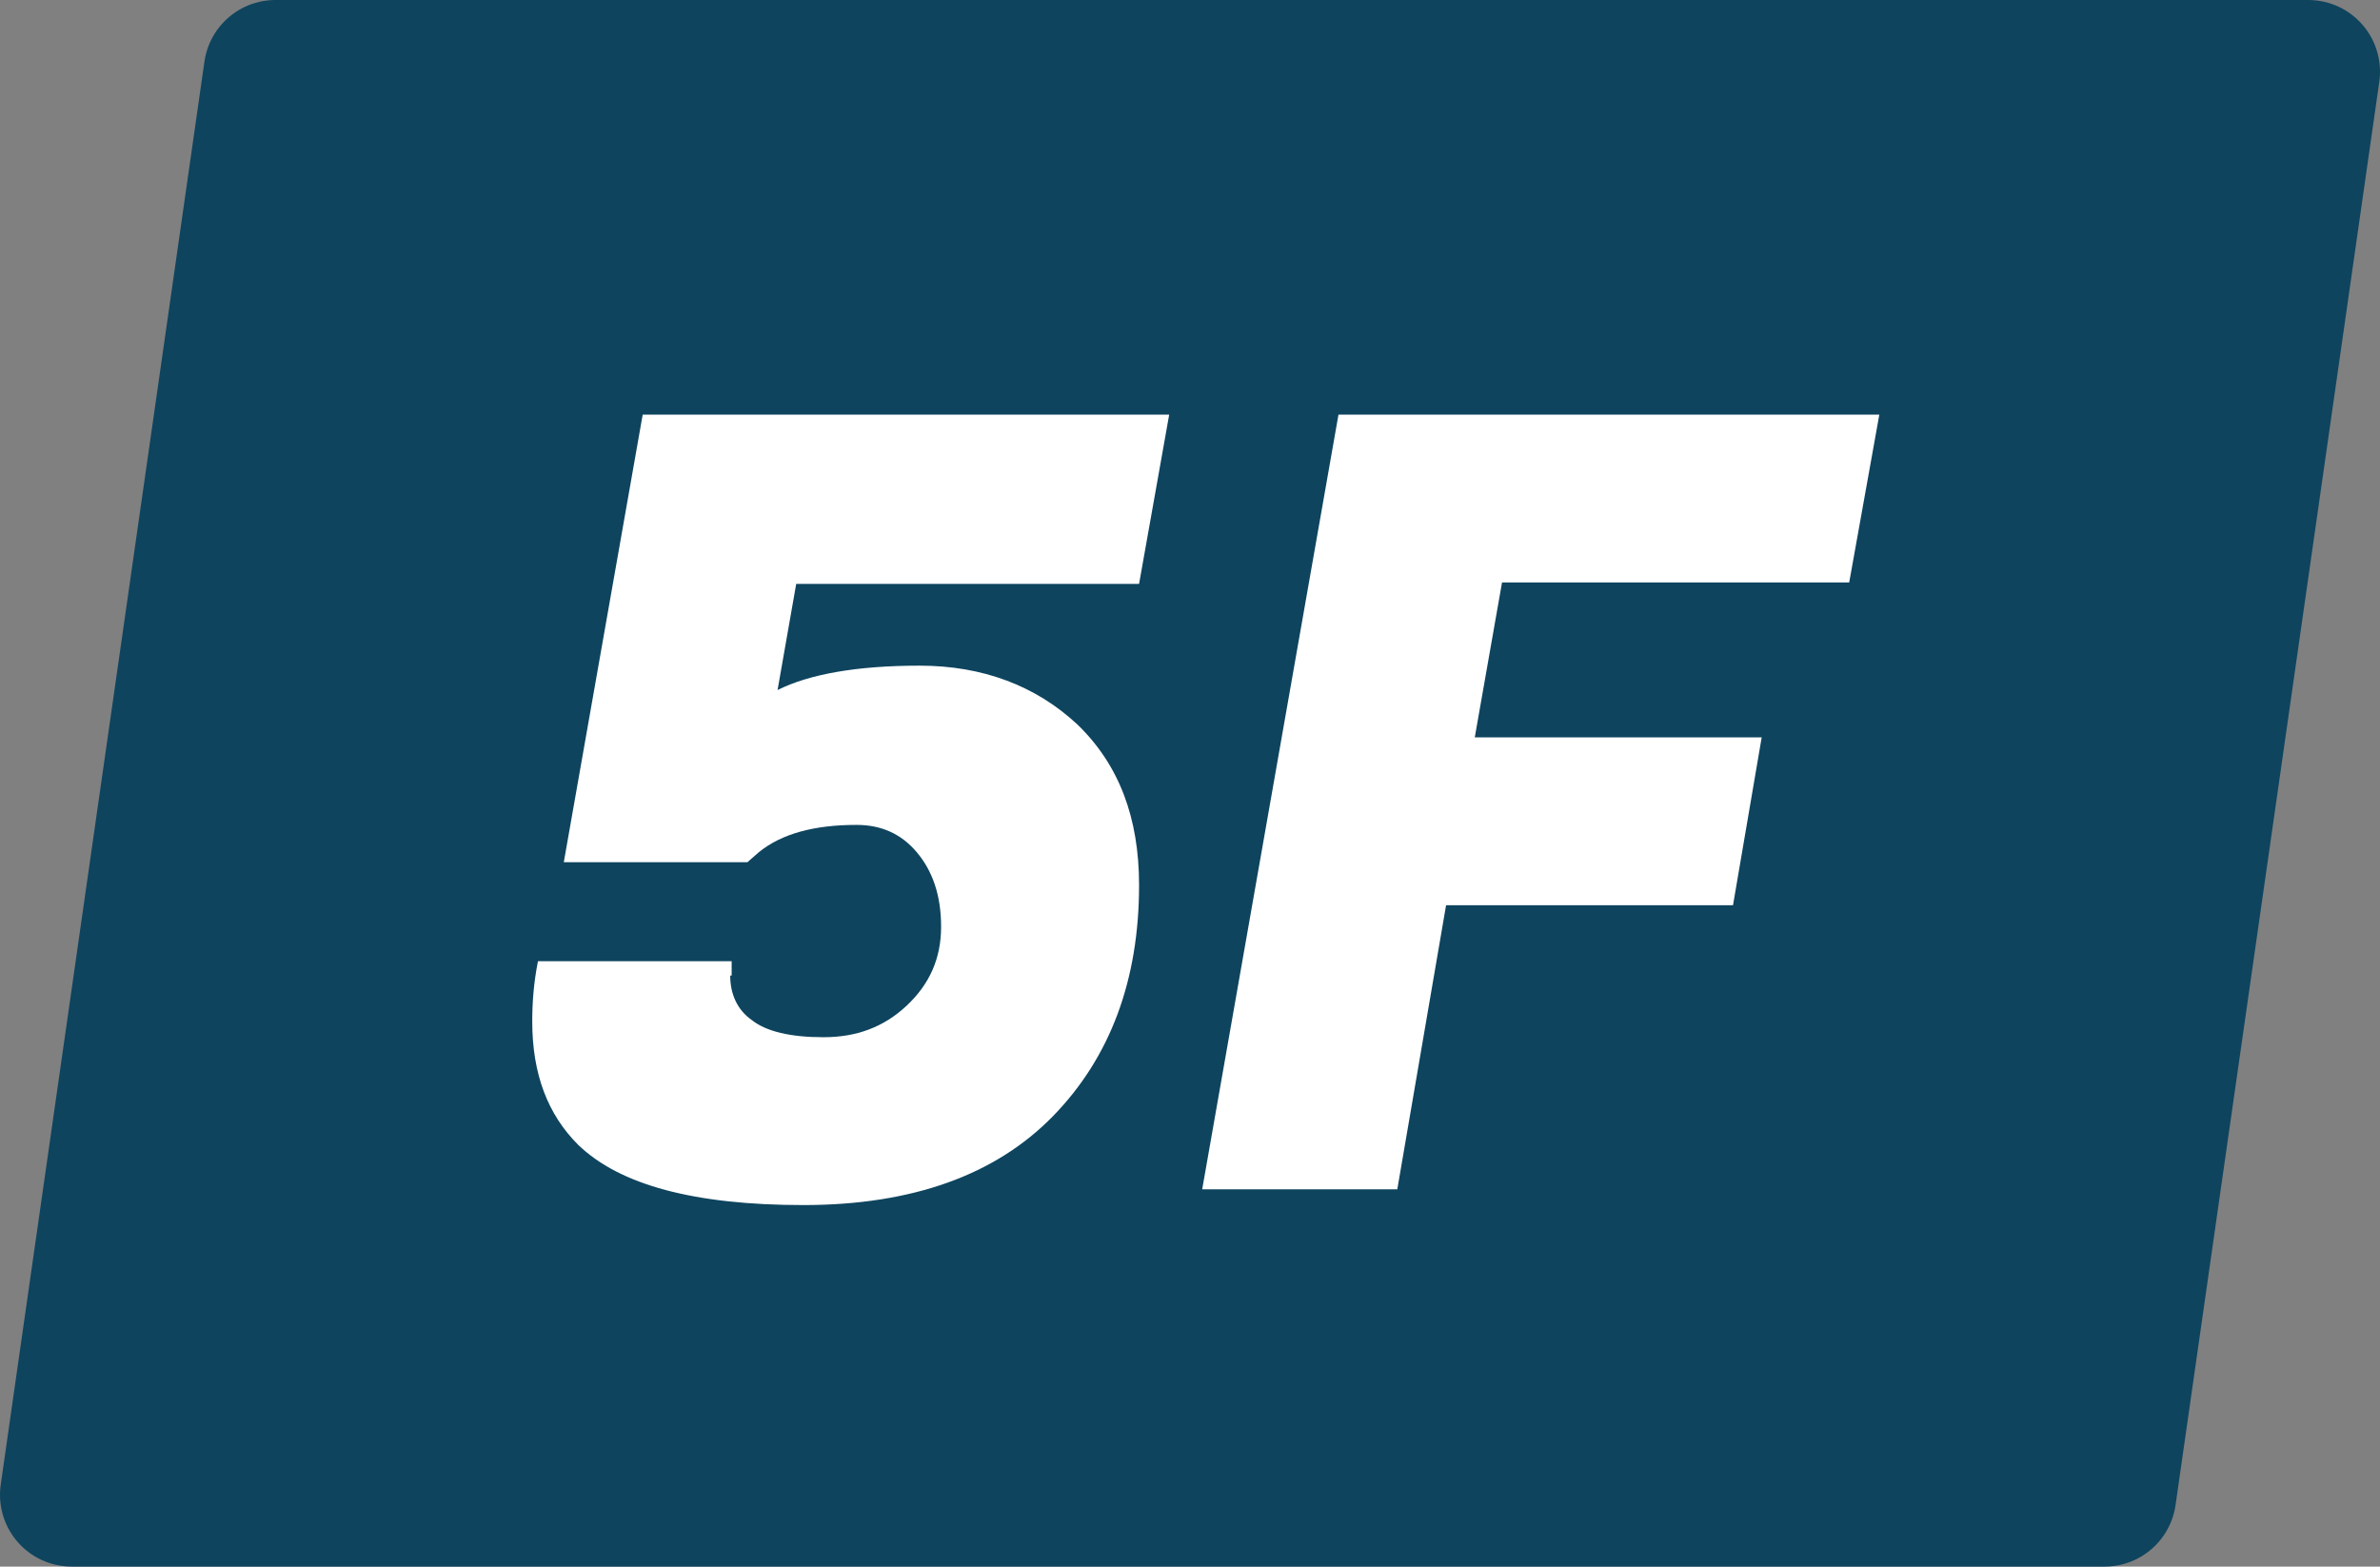
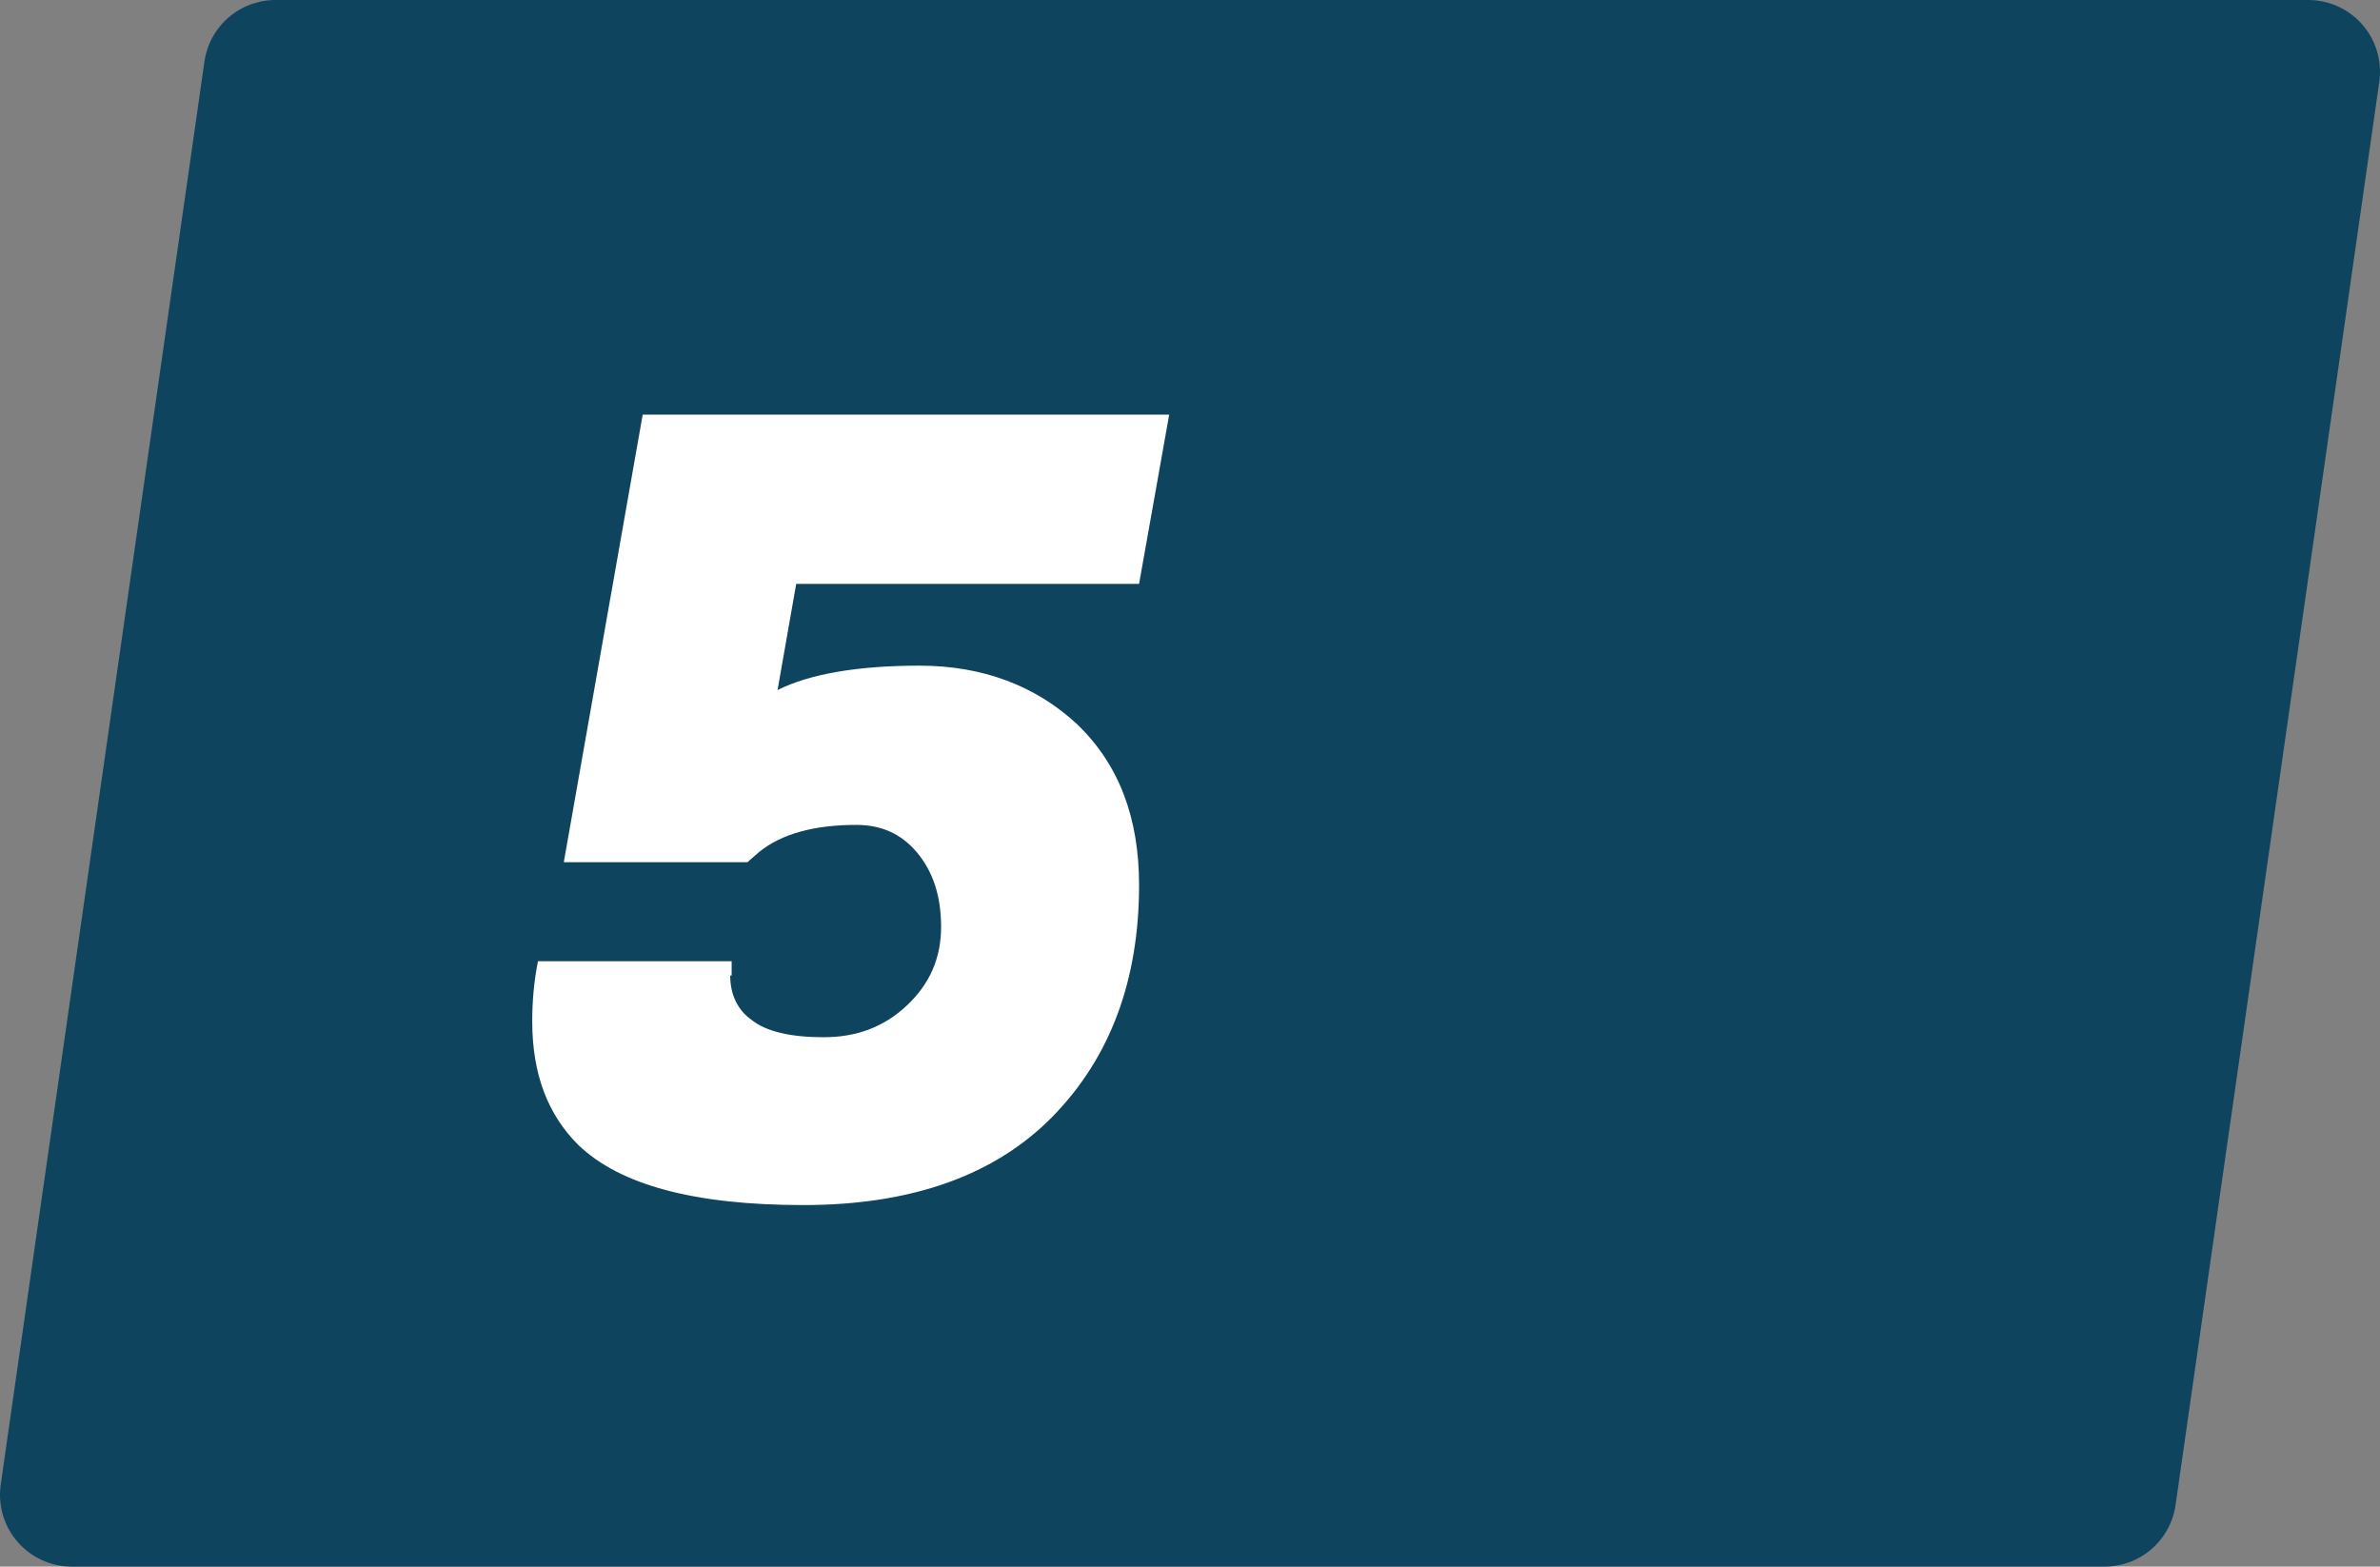
<svg xmlns="http://www.w3.org/2000/svg" id="_レイヤー_1" viewBox="0 0 16.59 10.92">
  <rect x="0" y="0" width="16.59" height="10.92" fill="#808080" stroke="none" />
  <defs>
    <style>.cls-1{fill:#fff;}.cls-2{fill:#0e445e;stroke:#0e445e;stroke-linecap:round;stroke-linejoin:round;}</style>
  </defs>
  <polygon class="cls-2" points="14.67 10.42 .5 10.42 1.92 .5 16.09 .5 14.67 10.42" />
  <path class="cls-1" d="m5.09,6.8c0,.13.05.24.15.31.1.08.27.12.5.12s.42-.07.58-.22.24-.33.24-.55-.06-.39-.17-.52-.25-.19-.42-.19c-.29,0-.52.06-.68.19l-.08.07h-1.28l.55-3.12h3.67l-.21,1.18h-2.39l-.13.74c.22-.11.55-.17.99-.17s.81.14,1.1.41c.29.28.43.65.43,1.12,0,.66-.2,1.2-.6,1.61-.4.41-.98.62-1.74.62s-1.28-.14-1.57-.42c-.21-.21-.32-.49-.32-.86,0-.13.01-.27.04-.42h1.35s0,.07,0,.1Z" />
-   <path class="cls-1" d="m12.08,6.31h-2l-.34,1.98h-1.36l.95-5.4h3.77l-.21,1.17h-2.42l-.19,1.08h2l-.2,1.17Z" />
</svg>